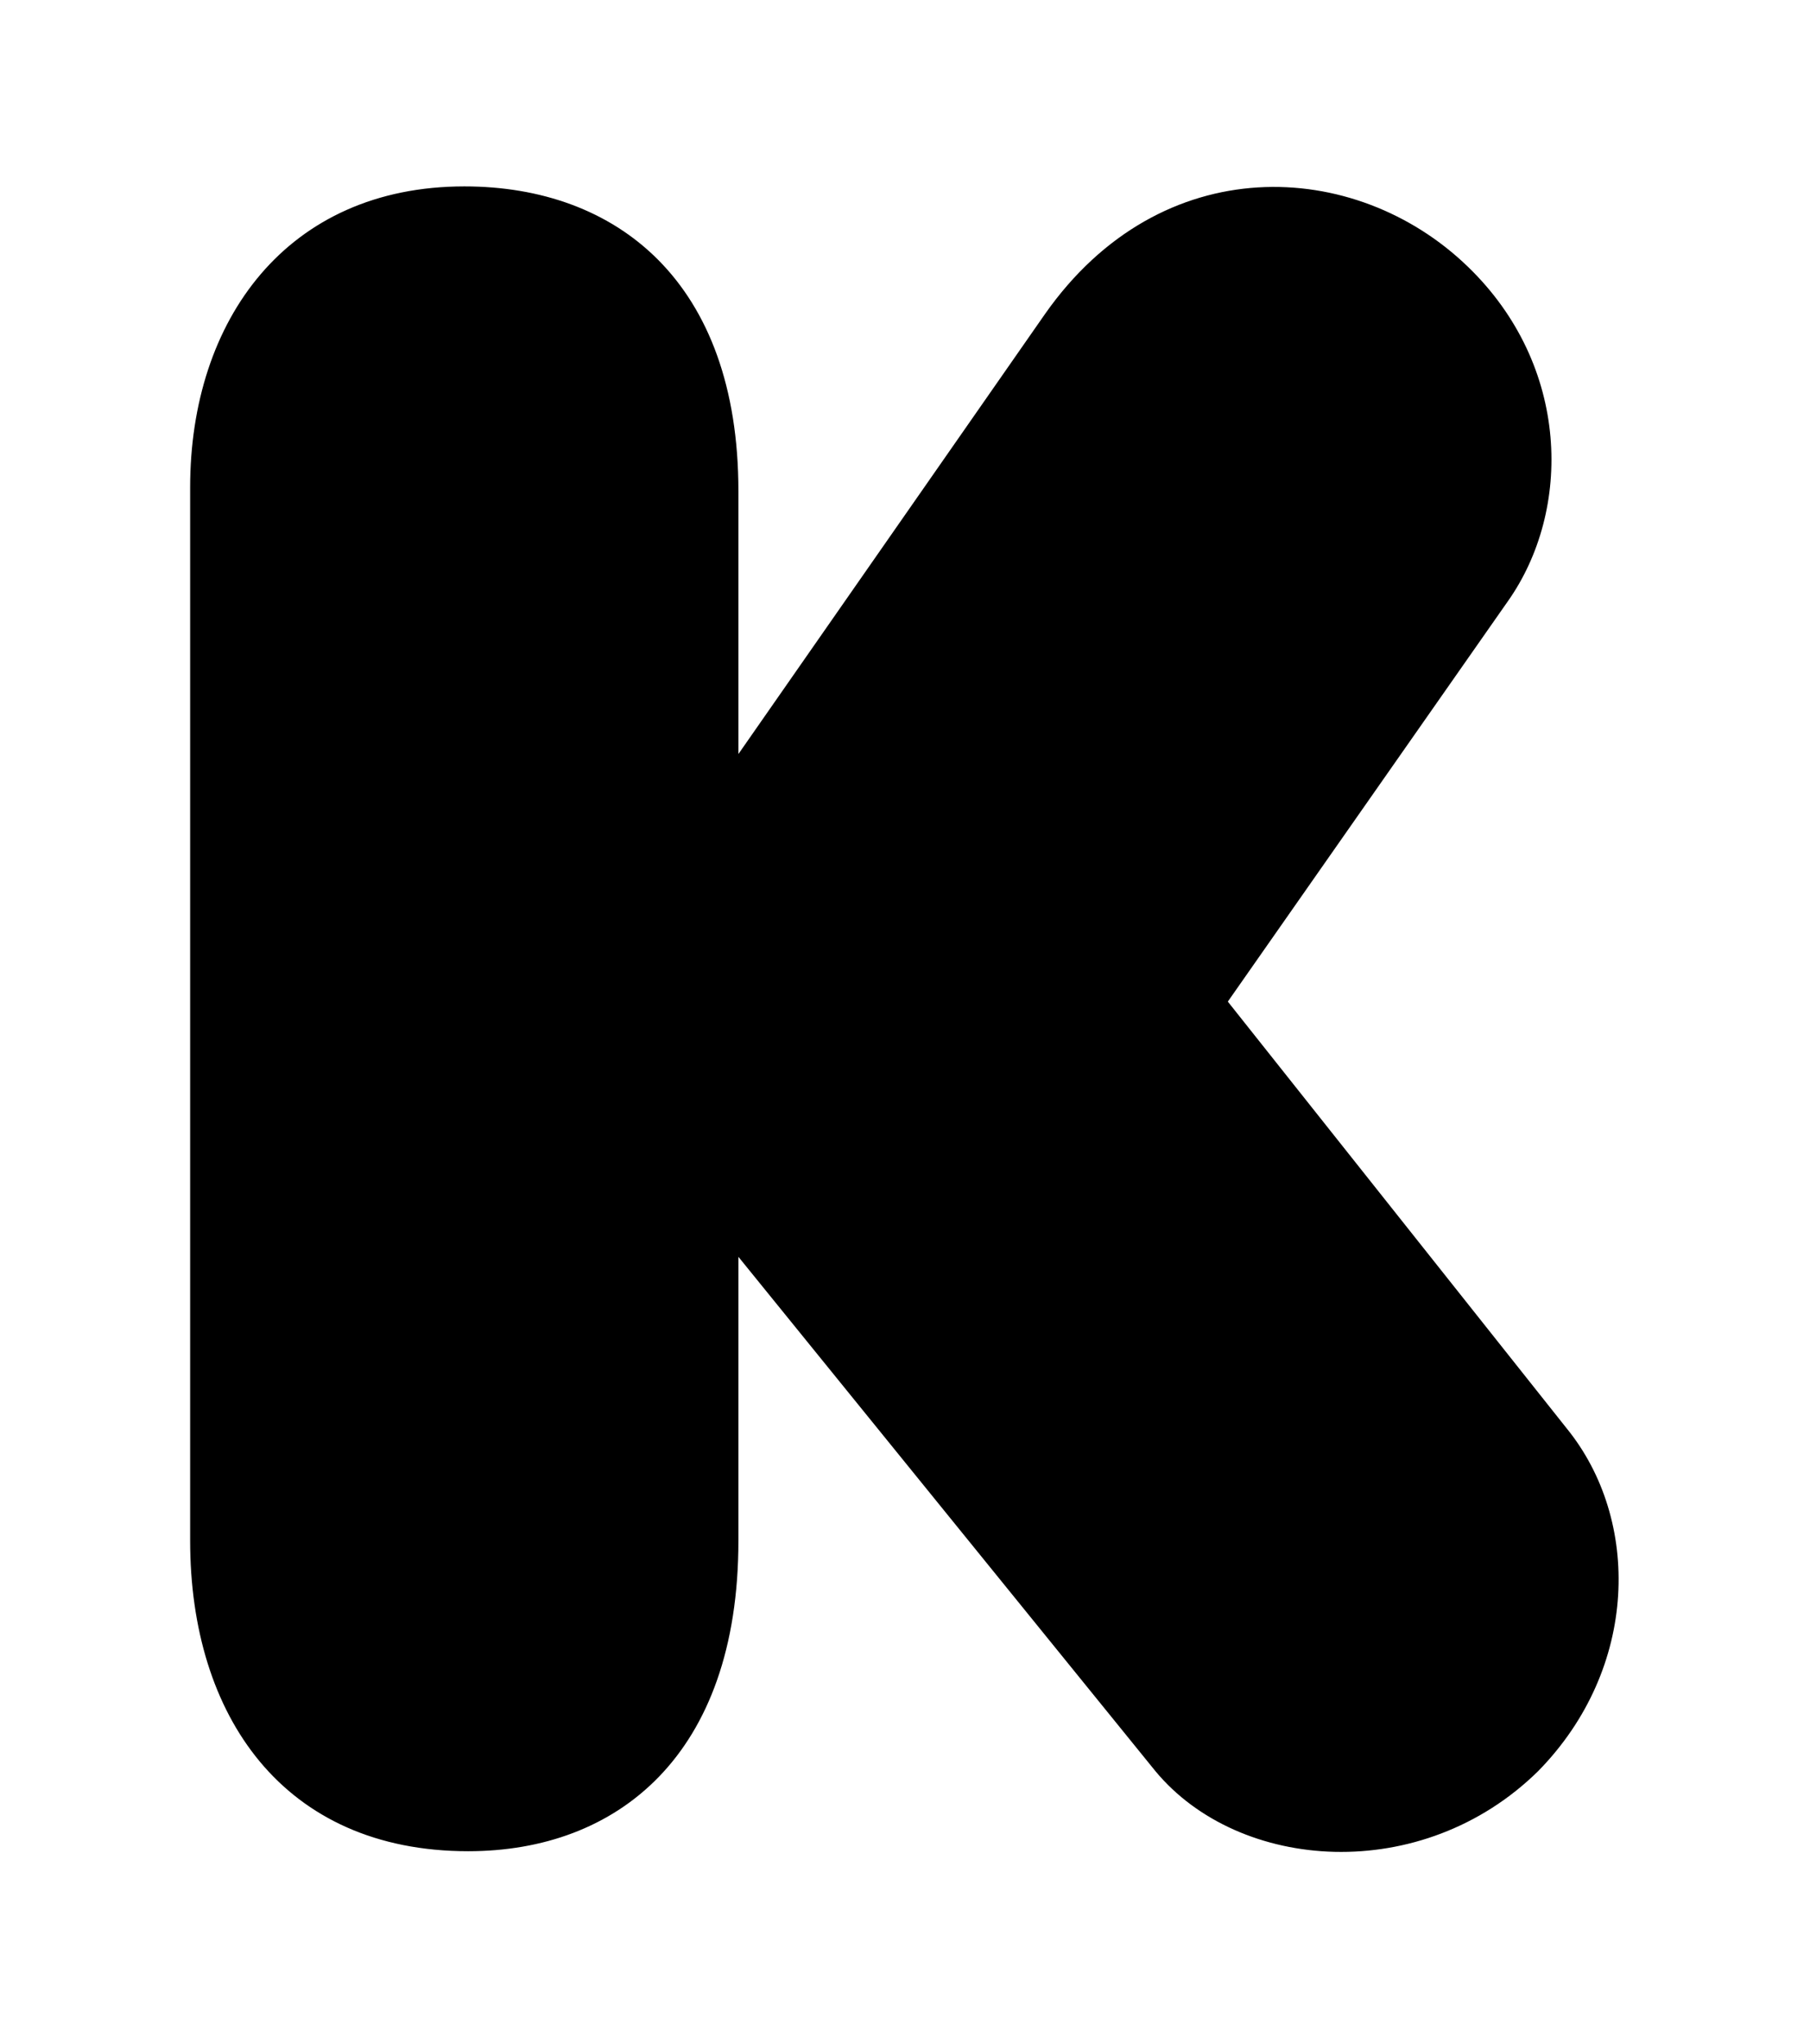
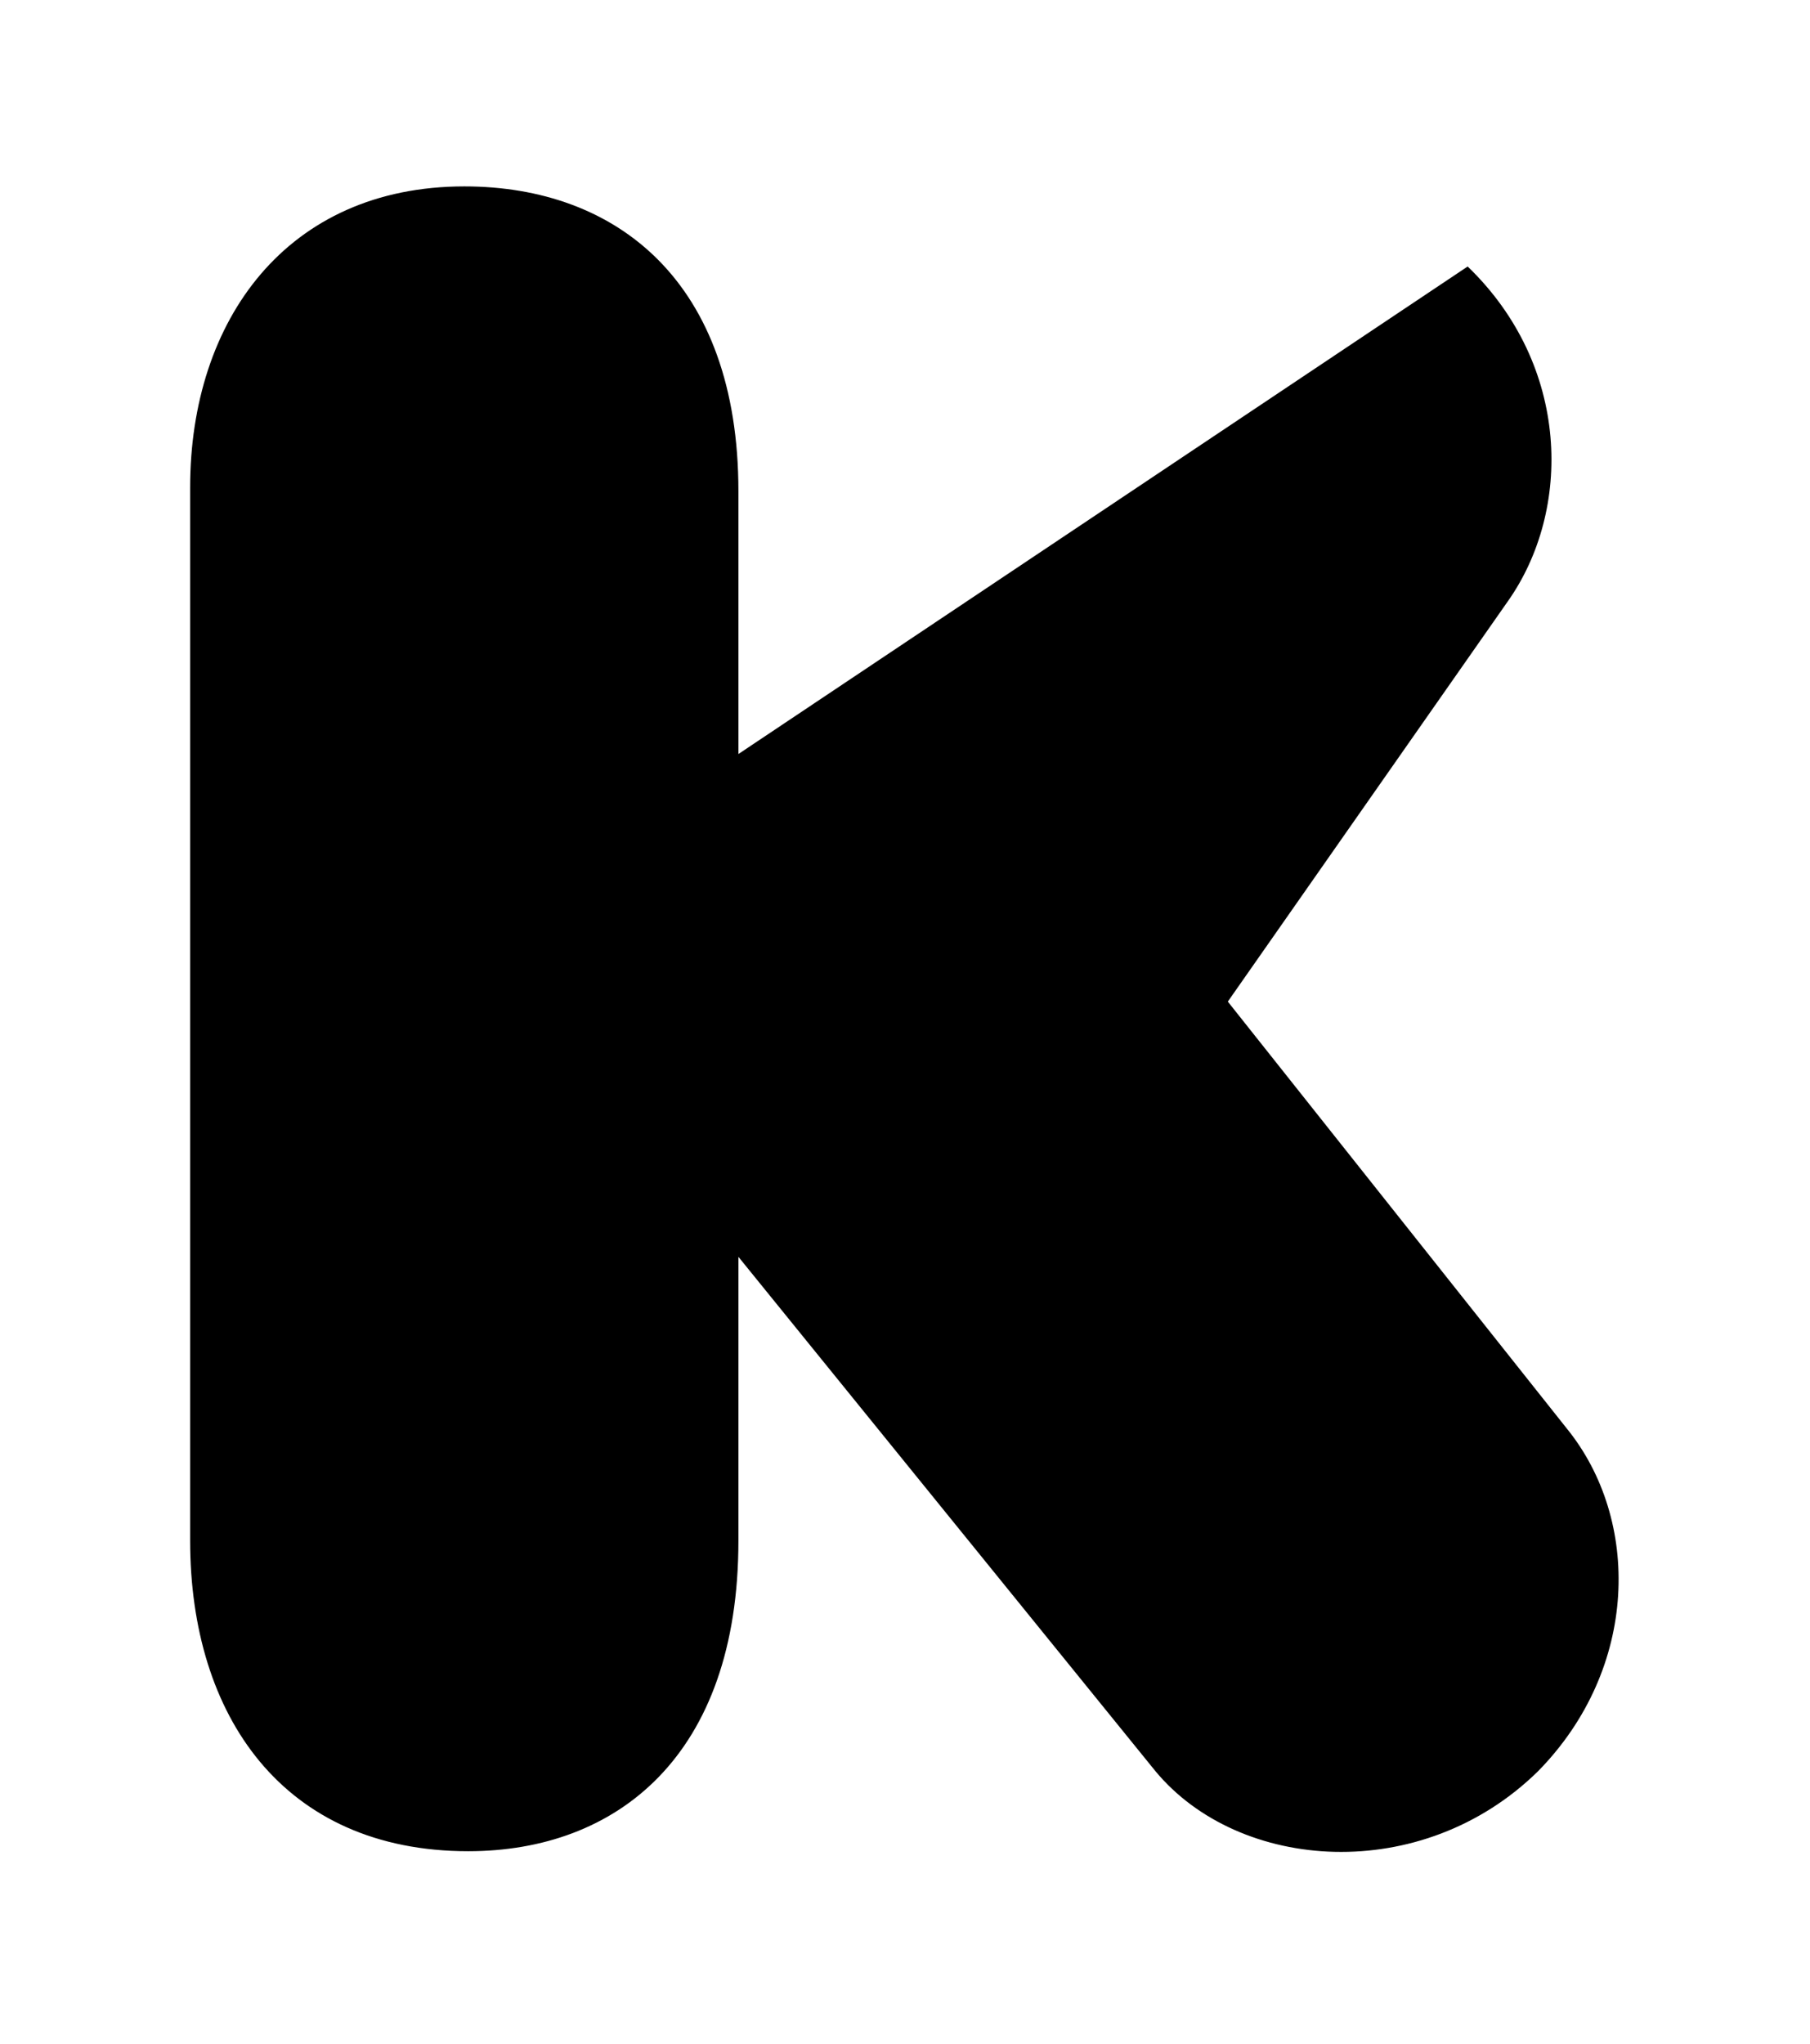
<svg xmlns="http://www.w3.org/2000/svg" xmlns:xlink="http://www.w3.org/1999/xlink" version="1.1" viewBox="-215.481 -215.481 28.348 32">
  <title>\faKickstarterK</title>
  <desc Packages="" />
  <defs>
-     <path id="g0-231" d="M2.869-6.496C2.869-7.592 2.232-8.09 1.435-8.09C.508-8.09 0-7.392 0-6.516V-1.006C0-.09 .488 .618 1.455 .618C2.232 .618 2.869 .12 2.869-1.006V-2.491L5.051 .199C5.489 .727 6.446 .797 7.054 .199C7.582-.339 7.592-1.116 7.203-1.594L5.43-3.826L6.894-5.918C7.233-6.396 7.223-7.153 6.685-7.671C6.097-8.239 5.081-8.289 4.473-7.422L2.869-5.121V-6.496Z" />
+     <path id="g0-231" d="M2.869-6.496C2.869-7.592 2.232-8.09 1.435-8.09C.508-8.09 0-7.392 0-6.516V-1.006C0-.09 .488 .618 1.455 .618C2.232 .618 2.869 .12 2.869-1.006V-2.491L5.051 .199C5.489 .727 6.446 .797 7.054 .199C7.582-.339 7.592-1.116 7.203-1.594L5.43-3.826L6.894-5.918C7.233-6.396 7.223-7.153 6.685-7.671L2.869-5.121V-6.496Z" />
  </defs>
  <g id="page1" transform="scale(2.993)">
    <use x="-71" y="-62.93" xlink:href="#g0-231" />
  </g>
</svg>